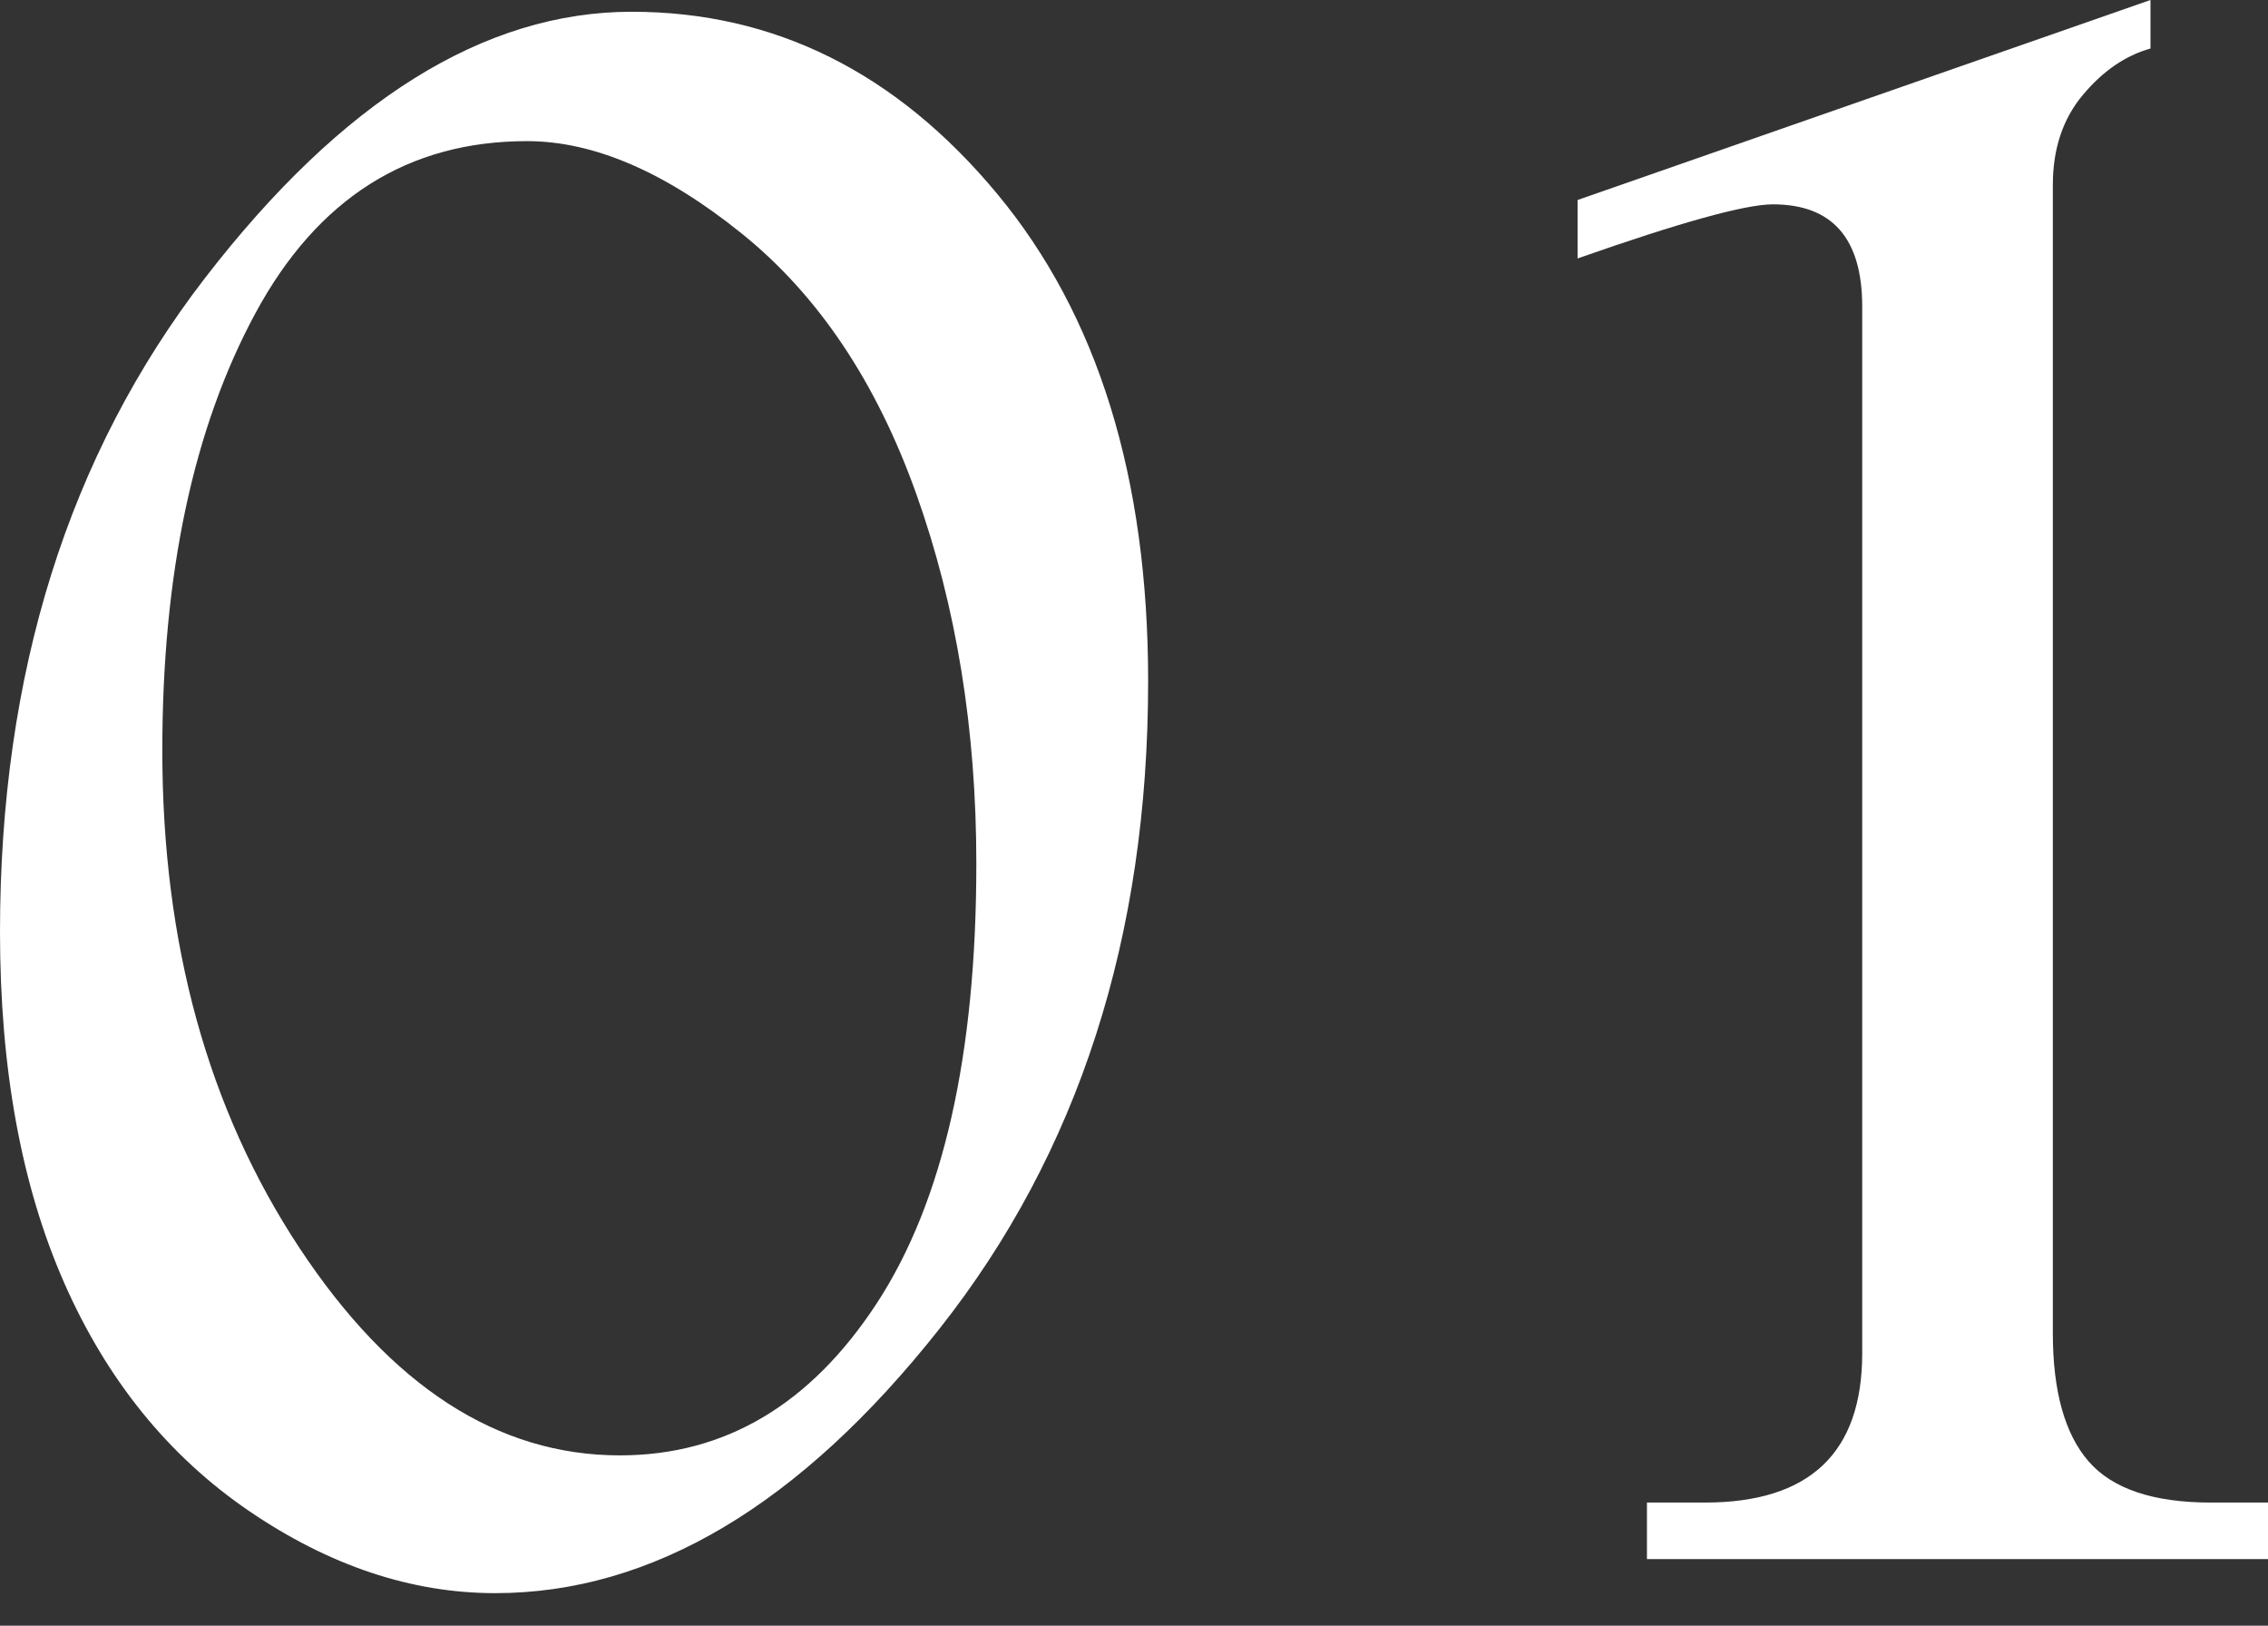
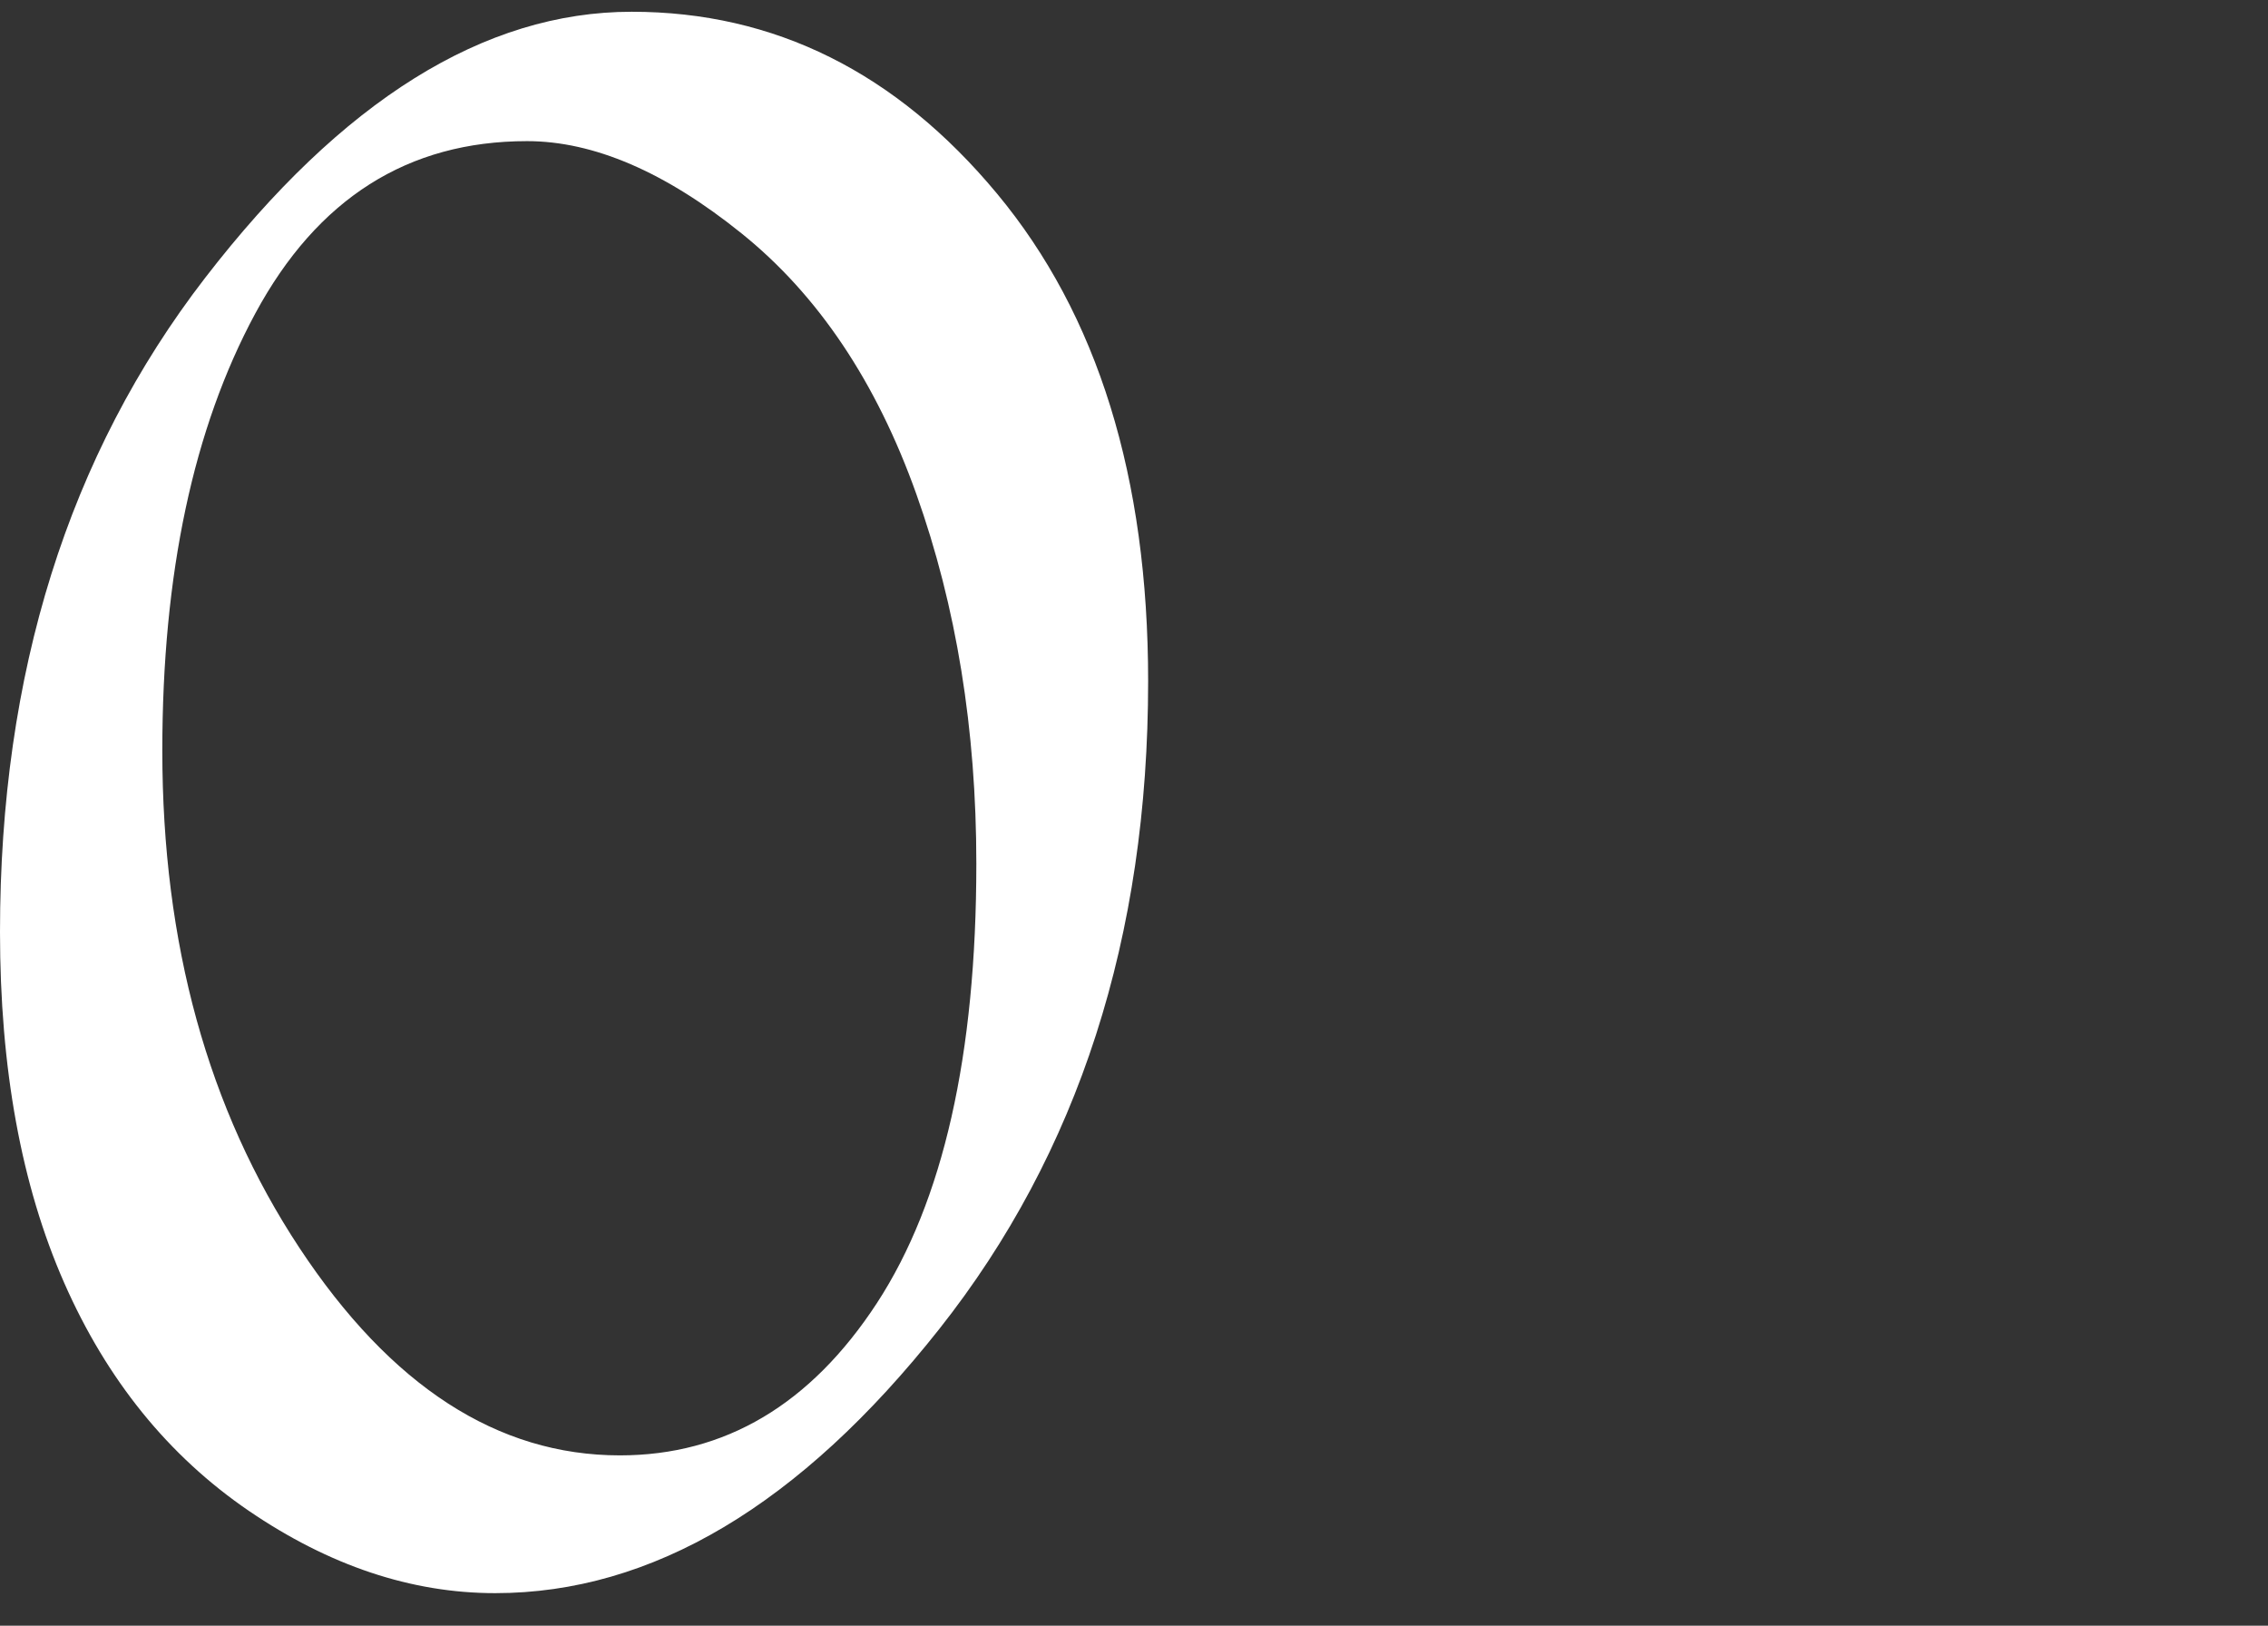
<svg xmlns="http://www.w3.org/2000/svg" width="60" height="43" viewBox="0 0 60 43" fill="none">
  <rect x="0" y="0" width="60" height="43" fill="#333333" stroke="none" />
  <path d="M16.712 0.311C20.488 0.311 23.708 1.914 26.374 5.119C29.04 8.325 30.374 12.624 30.374 18.02C30.374 24.784 28.532 30.495 24.849 35.152C21.165 39.81 17.25 42.139 13.101 42.139C10.88 42.139 8.708 41.411 6.581 39.961C4.454 38.508 2.825 36.495 1.695 33.924C0.564 31.35 0 28.259 0 24.65C0 17.803 1.81 12.035 5.43 7.345C9.051 2.654 12.811 0.311 16.712 0.311ZM13.942 3.733C10.789 3.733 8.393 5.253 6.753 8.292C5.113 11.332 4.294 15.185 4.294 19.854C4.294 24.959 5.502 29.341 7.919 33.003C10.336 36.664 13.163 38.495 16.399 38.495C19.18 38.495 21.446 37.15 23.2 34.465C24.953 31.777 25.829 27.904 25.829 22.841C25.829 19.293 25.3 16.036 24.242 13.069C23.184 10.102 21.643 7.804 19.621 6.176C17.599 4.547 15.705 3.733 13.942 3.733Z" fill="white" />
-   <path d="M41.735 5.29L56.891 0V1.283C56.227 1.469 55.631 1.879 55.102 2.511C54.573 3.142 54.308 3.936 54.308 4.889V35.261C54.308 36.795 54.622 37.926 55.253 38.653C55.883 39.378 56.96 39.743 58.486 39.743H60.003V41.238H43.57V39.743H45.103C47.879 39.743 49.265 38.425 49.265 35.791V8.112C49.265 6.308 48.477 5.405 46.901 5.405C46.174 5.405 44.453 5.881 41.735 6.836V5.29Z" fill="white" />
</svg>